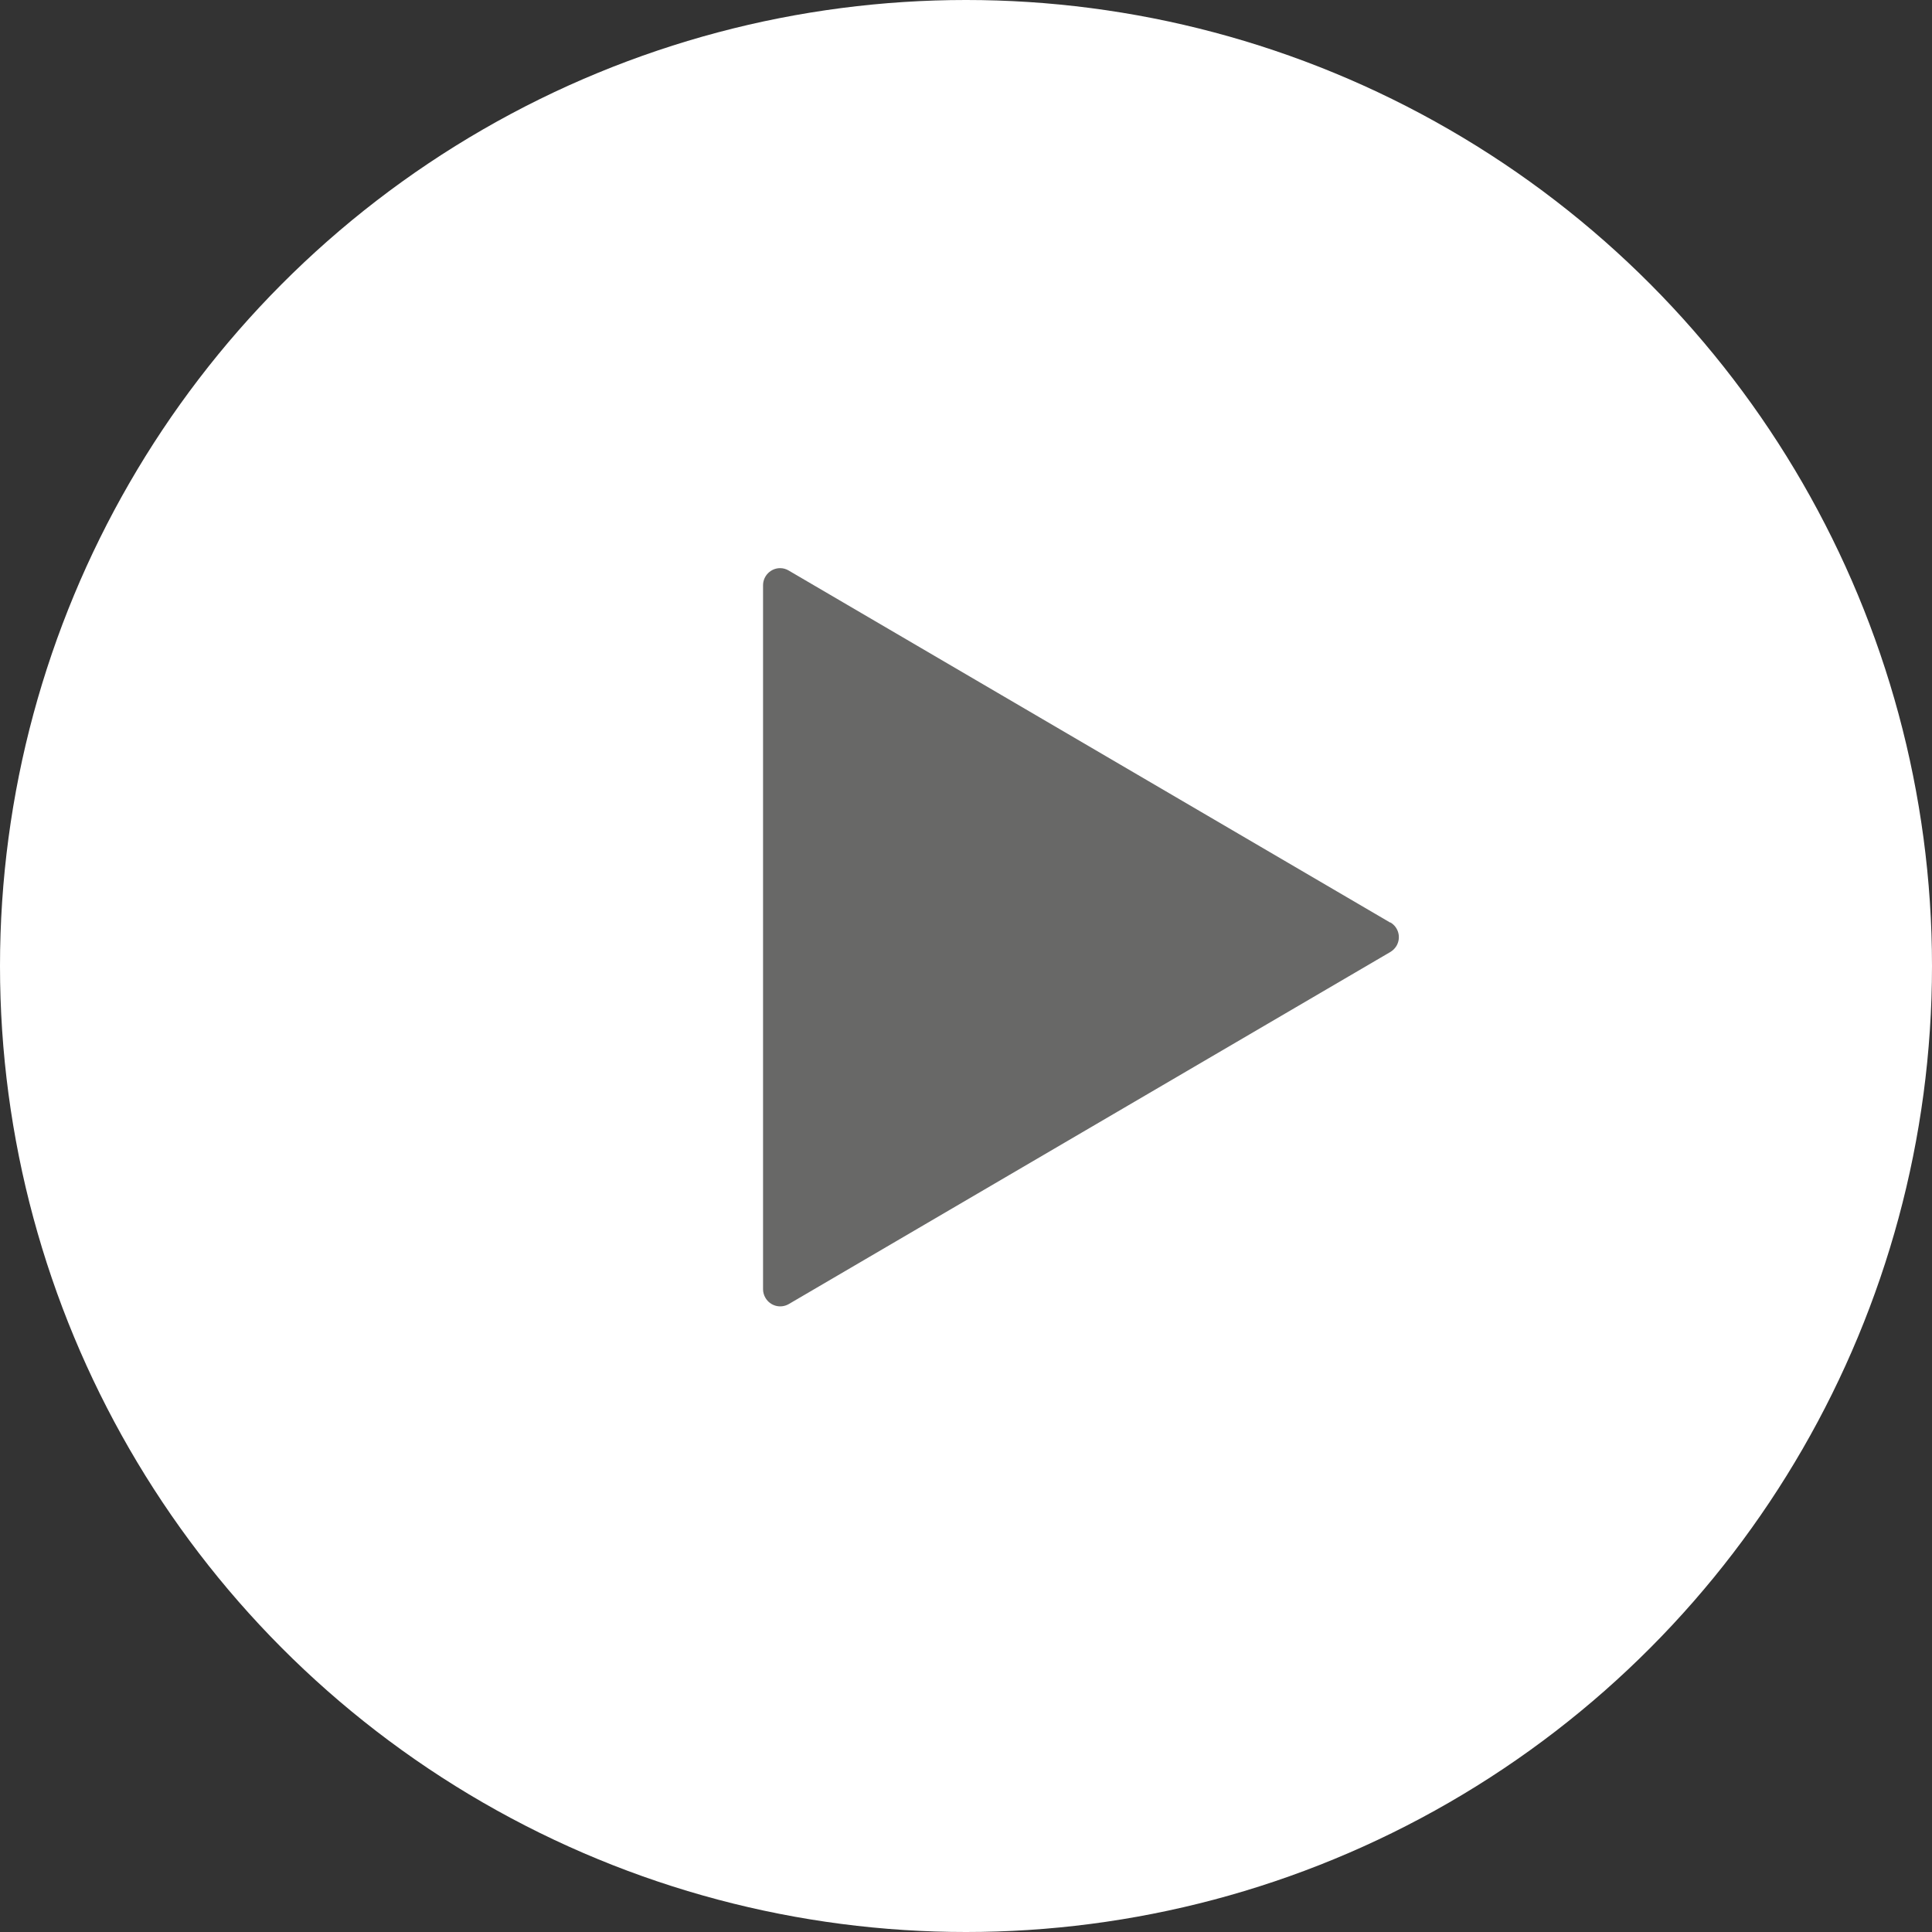
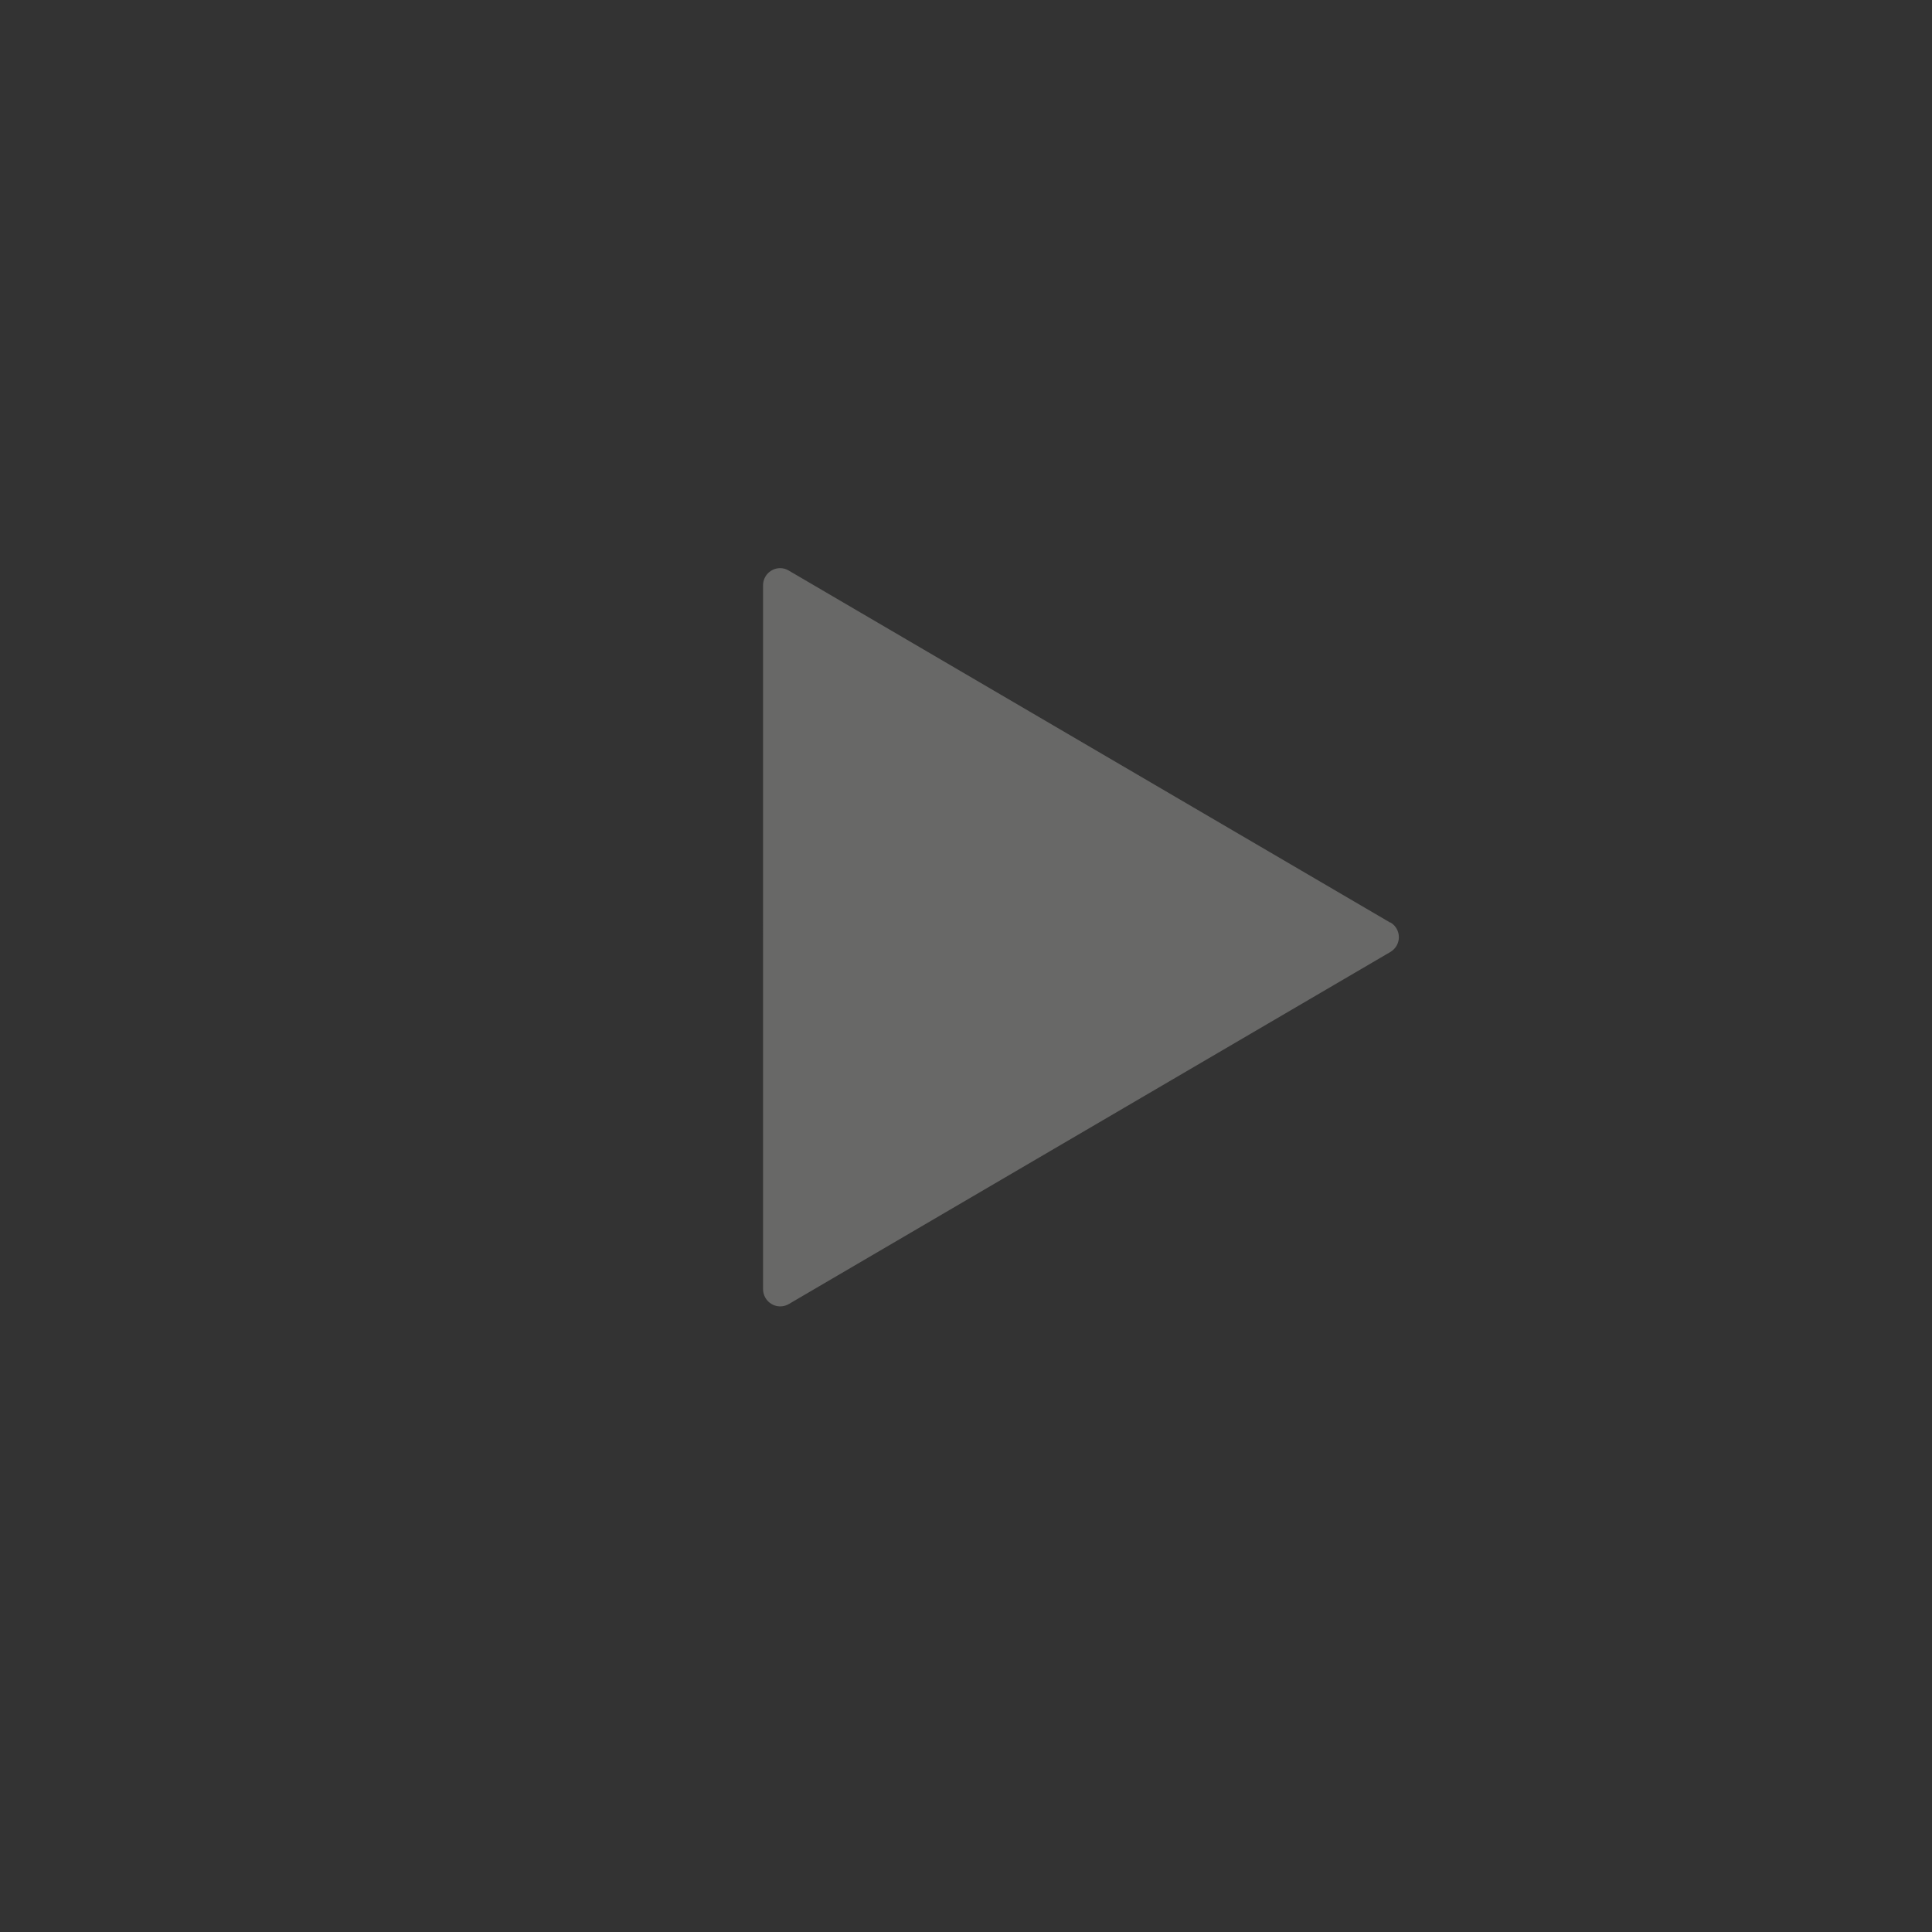
<svg xmlns="http://www.w3.org/2000/svg" id="Calque_1" viewBox="0 0 113 113">
  <rect x="0" y="0" width="113" height="113" fill="#333333" stroke="none" />
  <defs>
    <style>.cls-1{fill:#fff;}.cls-2{fill:#686867;}</style>
  </defs>
  <g id="Groupe_2253">
-     <circle id="Ellipse_6" class="cls-1" cx="56.5" cy="56.5" r="56.5" />
    <path id="Polygone_1" class="cls-2" d="M81.32,53.95c.48,.28,.64,.89,.36,1.37-.09,.15-.21,.27-.36,.36l-35.18,20.59c-.48,.28-1.09,.12-1.37-.36-.09-.15-.14-.33-.14-.5V34.23c0-.55,.45-1,1-1,.18,0,.35,.05,.5,.14l35.18,20.59Z" />
  </g>
</svg>